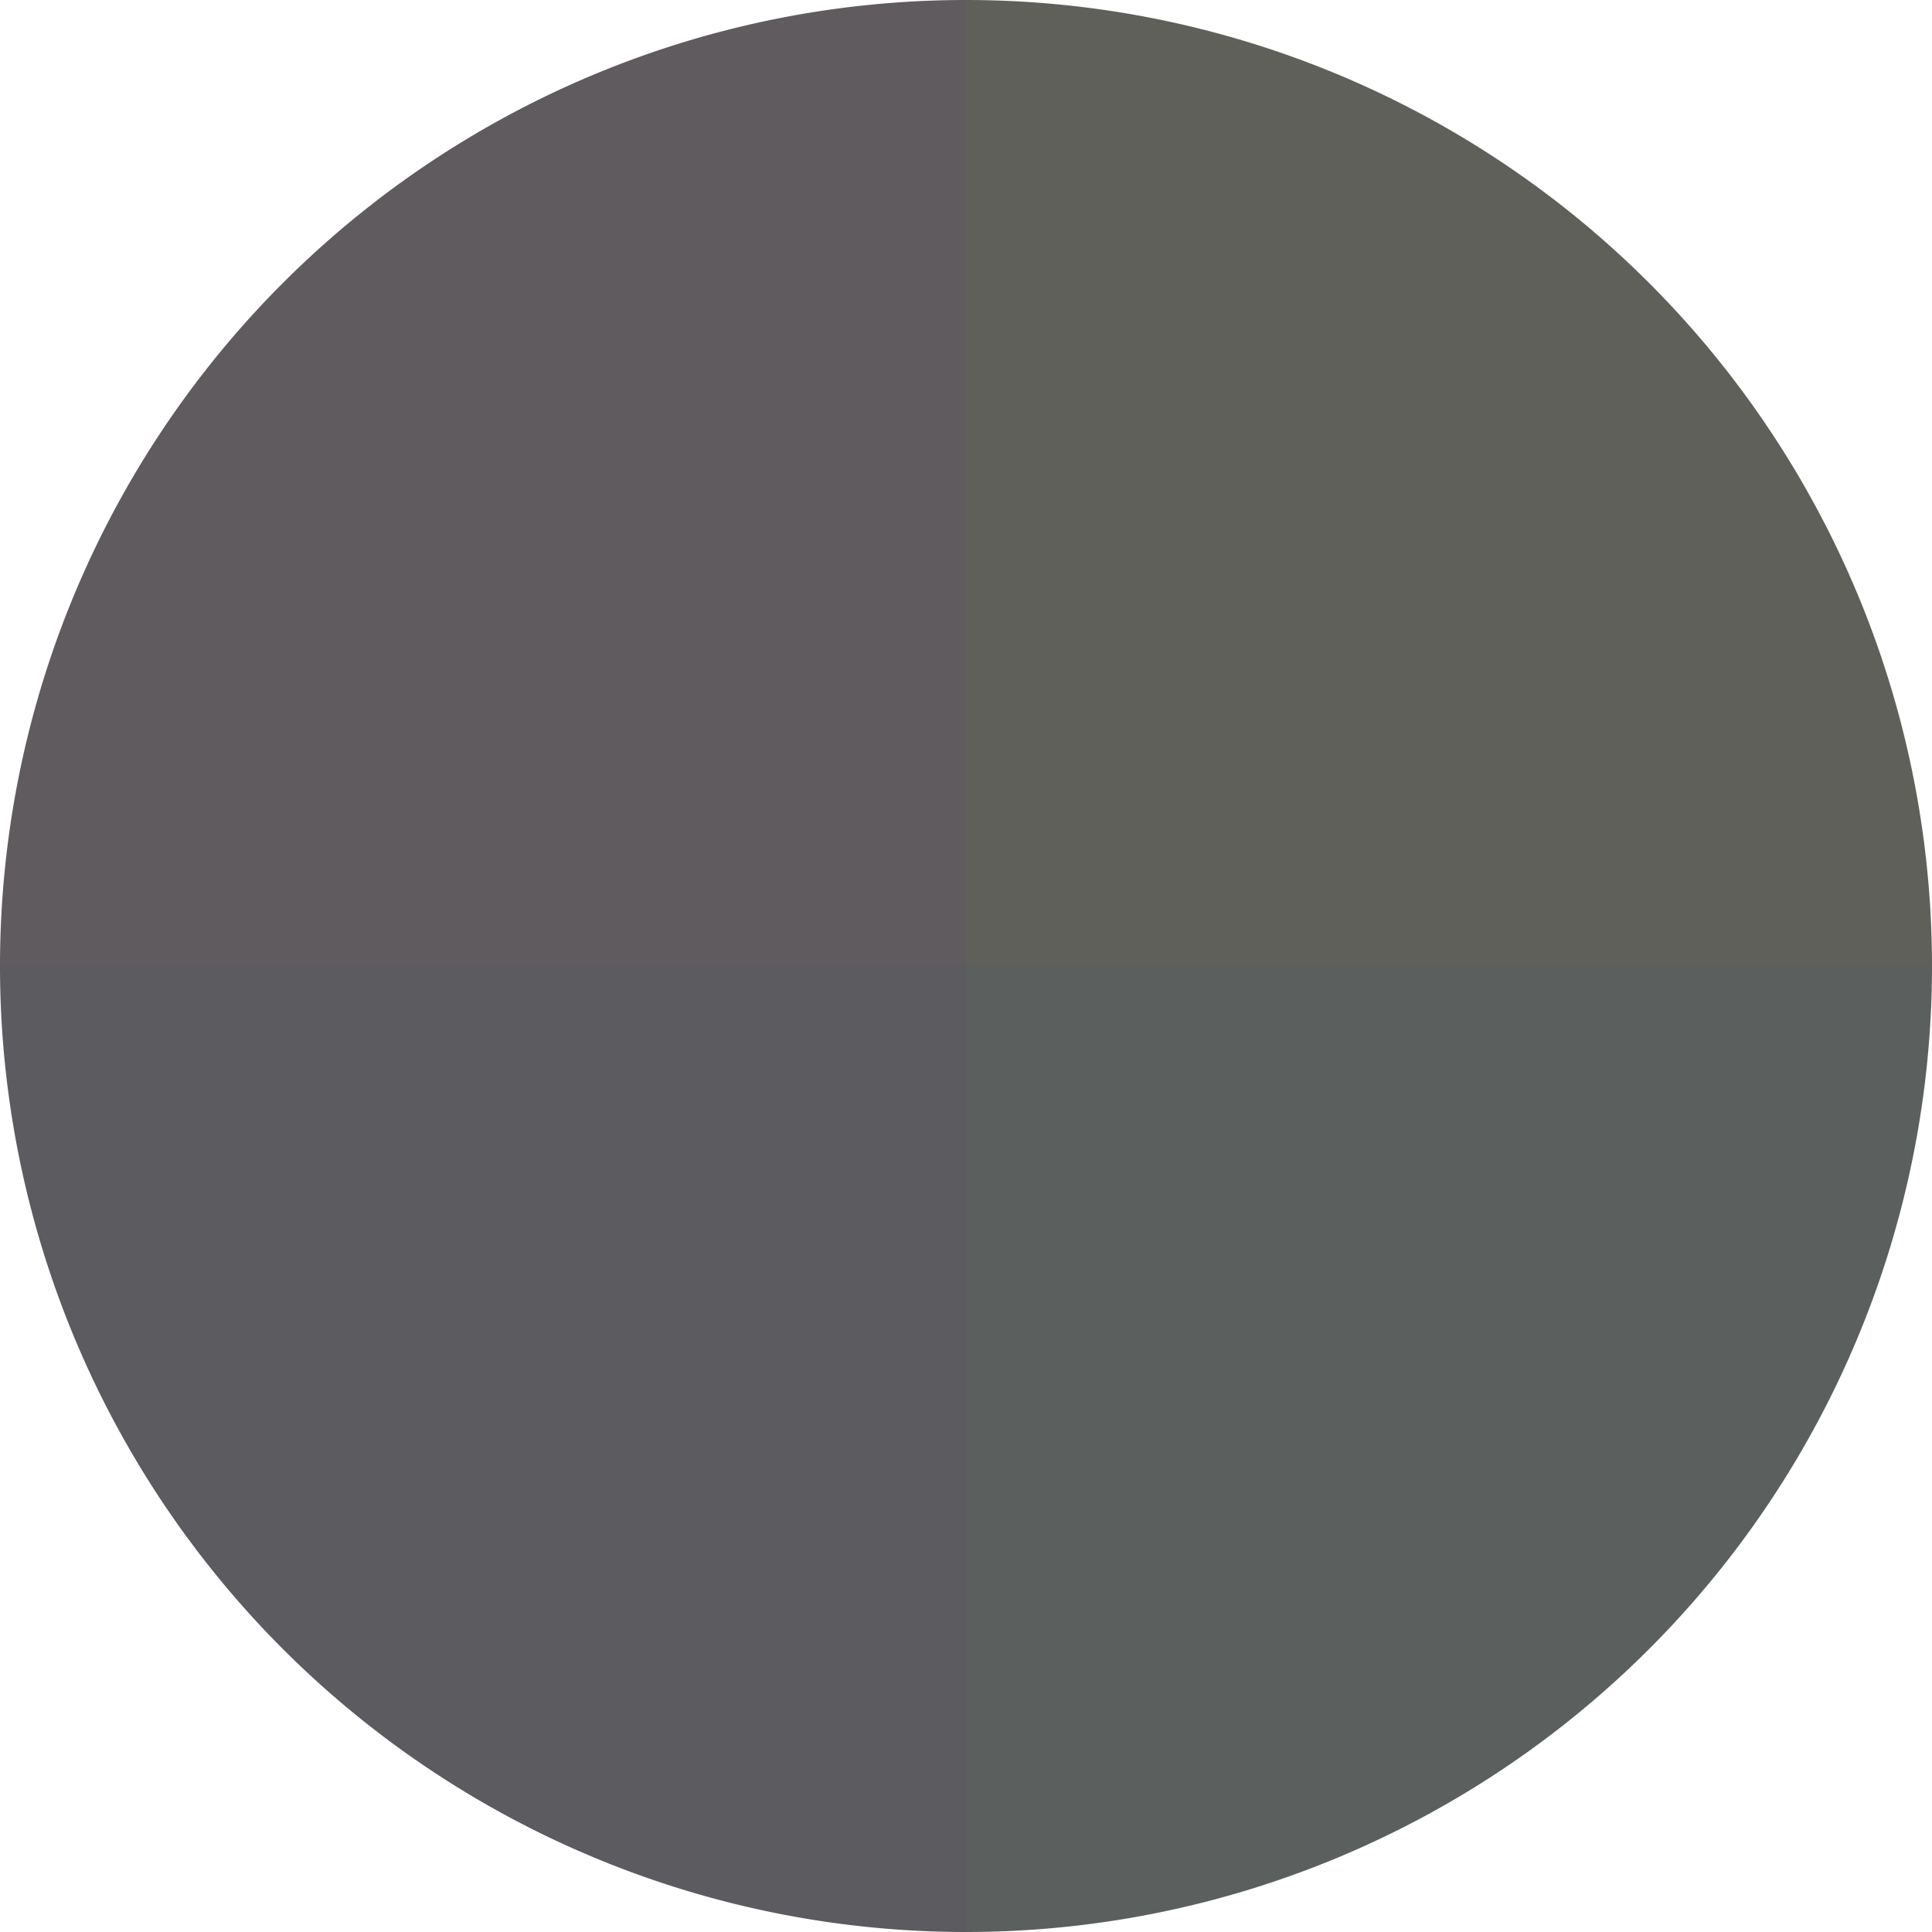
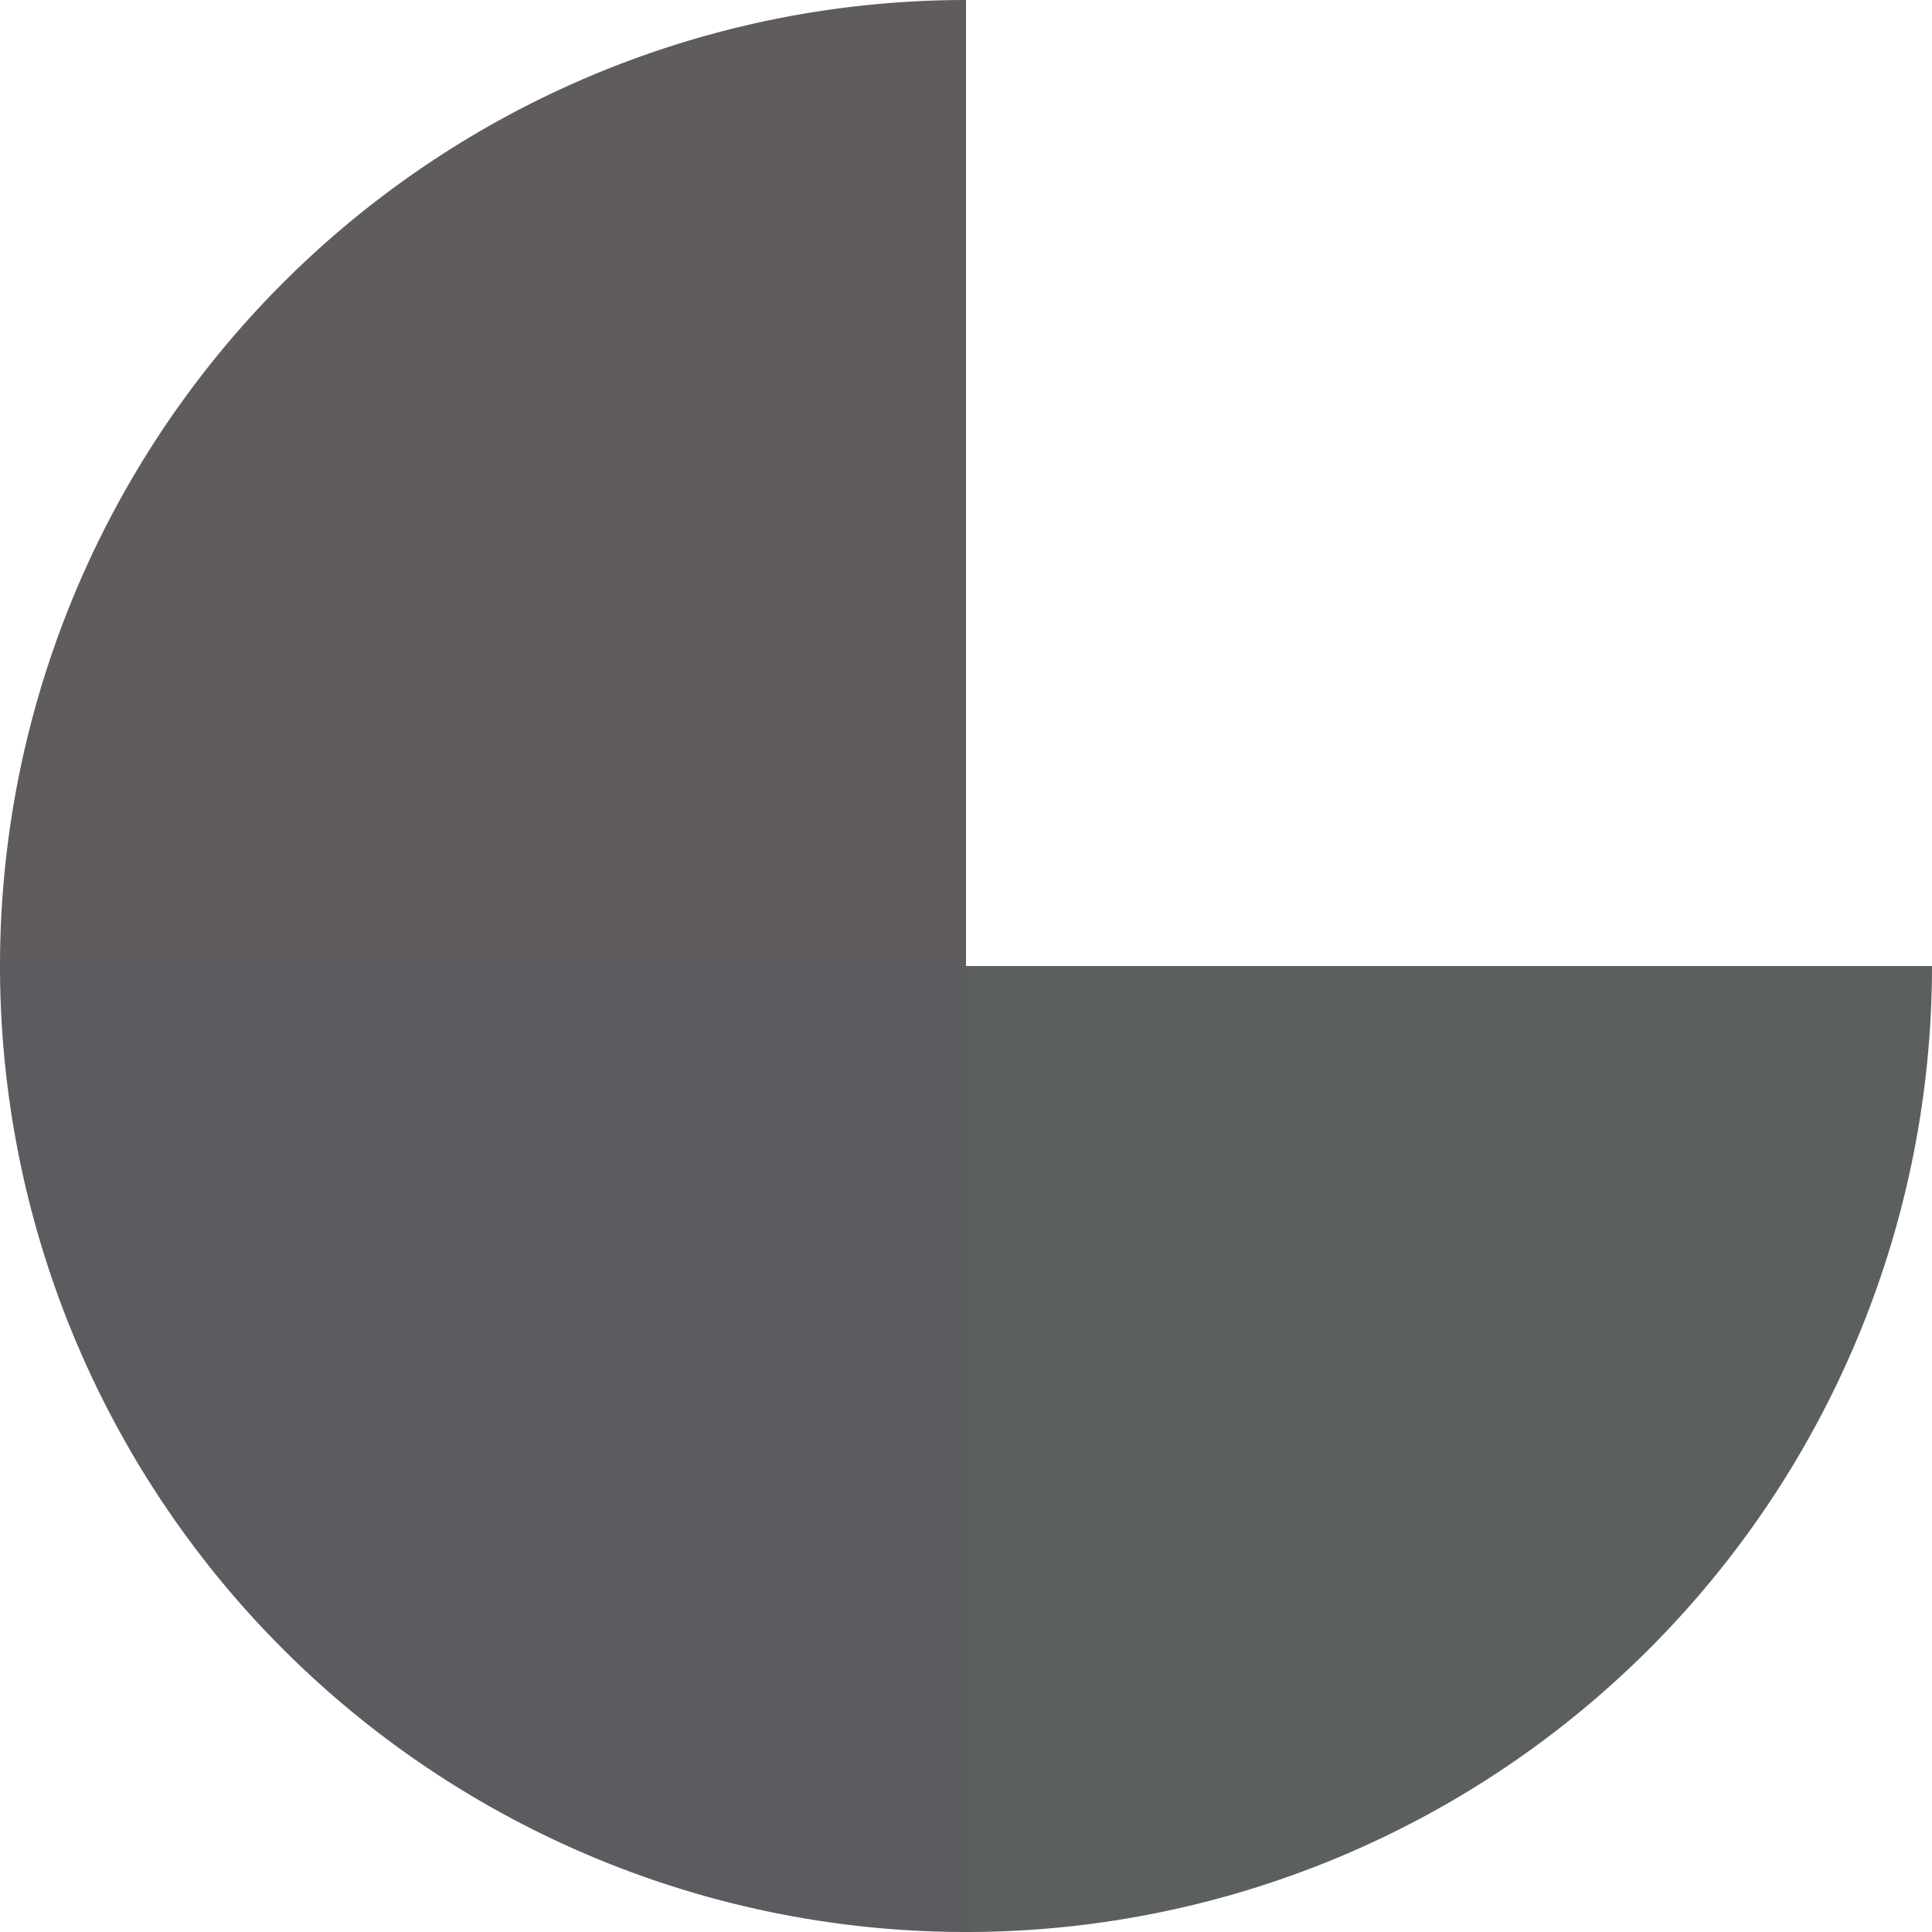
<svg xmlns="http://www.w3.org/2000/svg" width="500" height="500" viewBox="-1 -1 2 2">
-   <path d="M 0 -1               A 1,1 0 0,1 1 0             L 0,0              z" fill="#60605b" />
  <path d="M 1 0               A 1,1 0 0,1 0 1             L 0,0              z" fill="#5b605e" />
  <path d="M 0 1               A 1,1 0 0,1 -1 0             L 0,0              z" fill="#5b5b60" />
  <path d="M -1 0               A 1,1 0 0,1 -0 -1             L 0,0              z" fill="#605b5e" />
</svg>